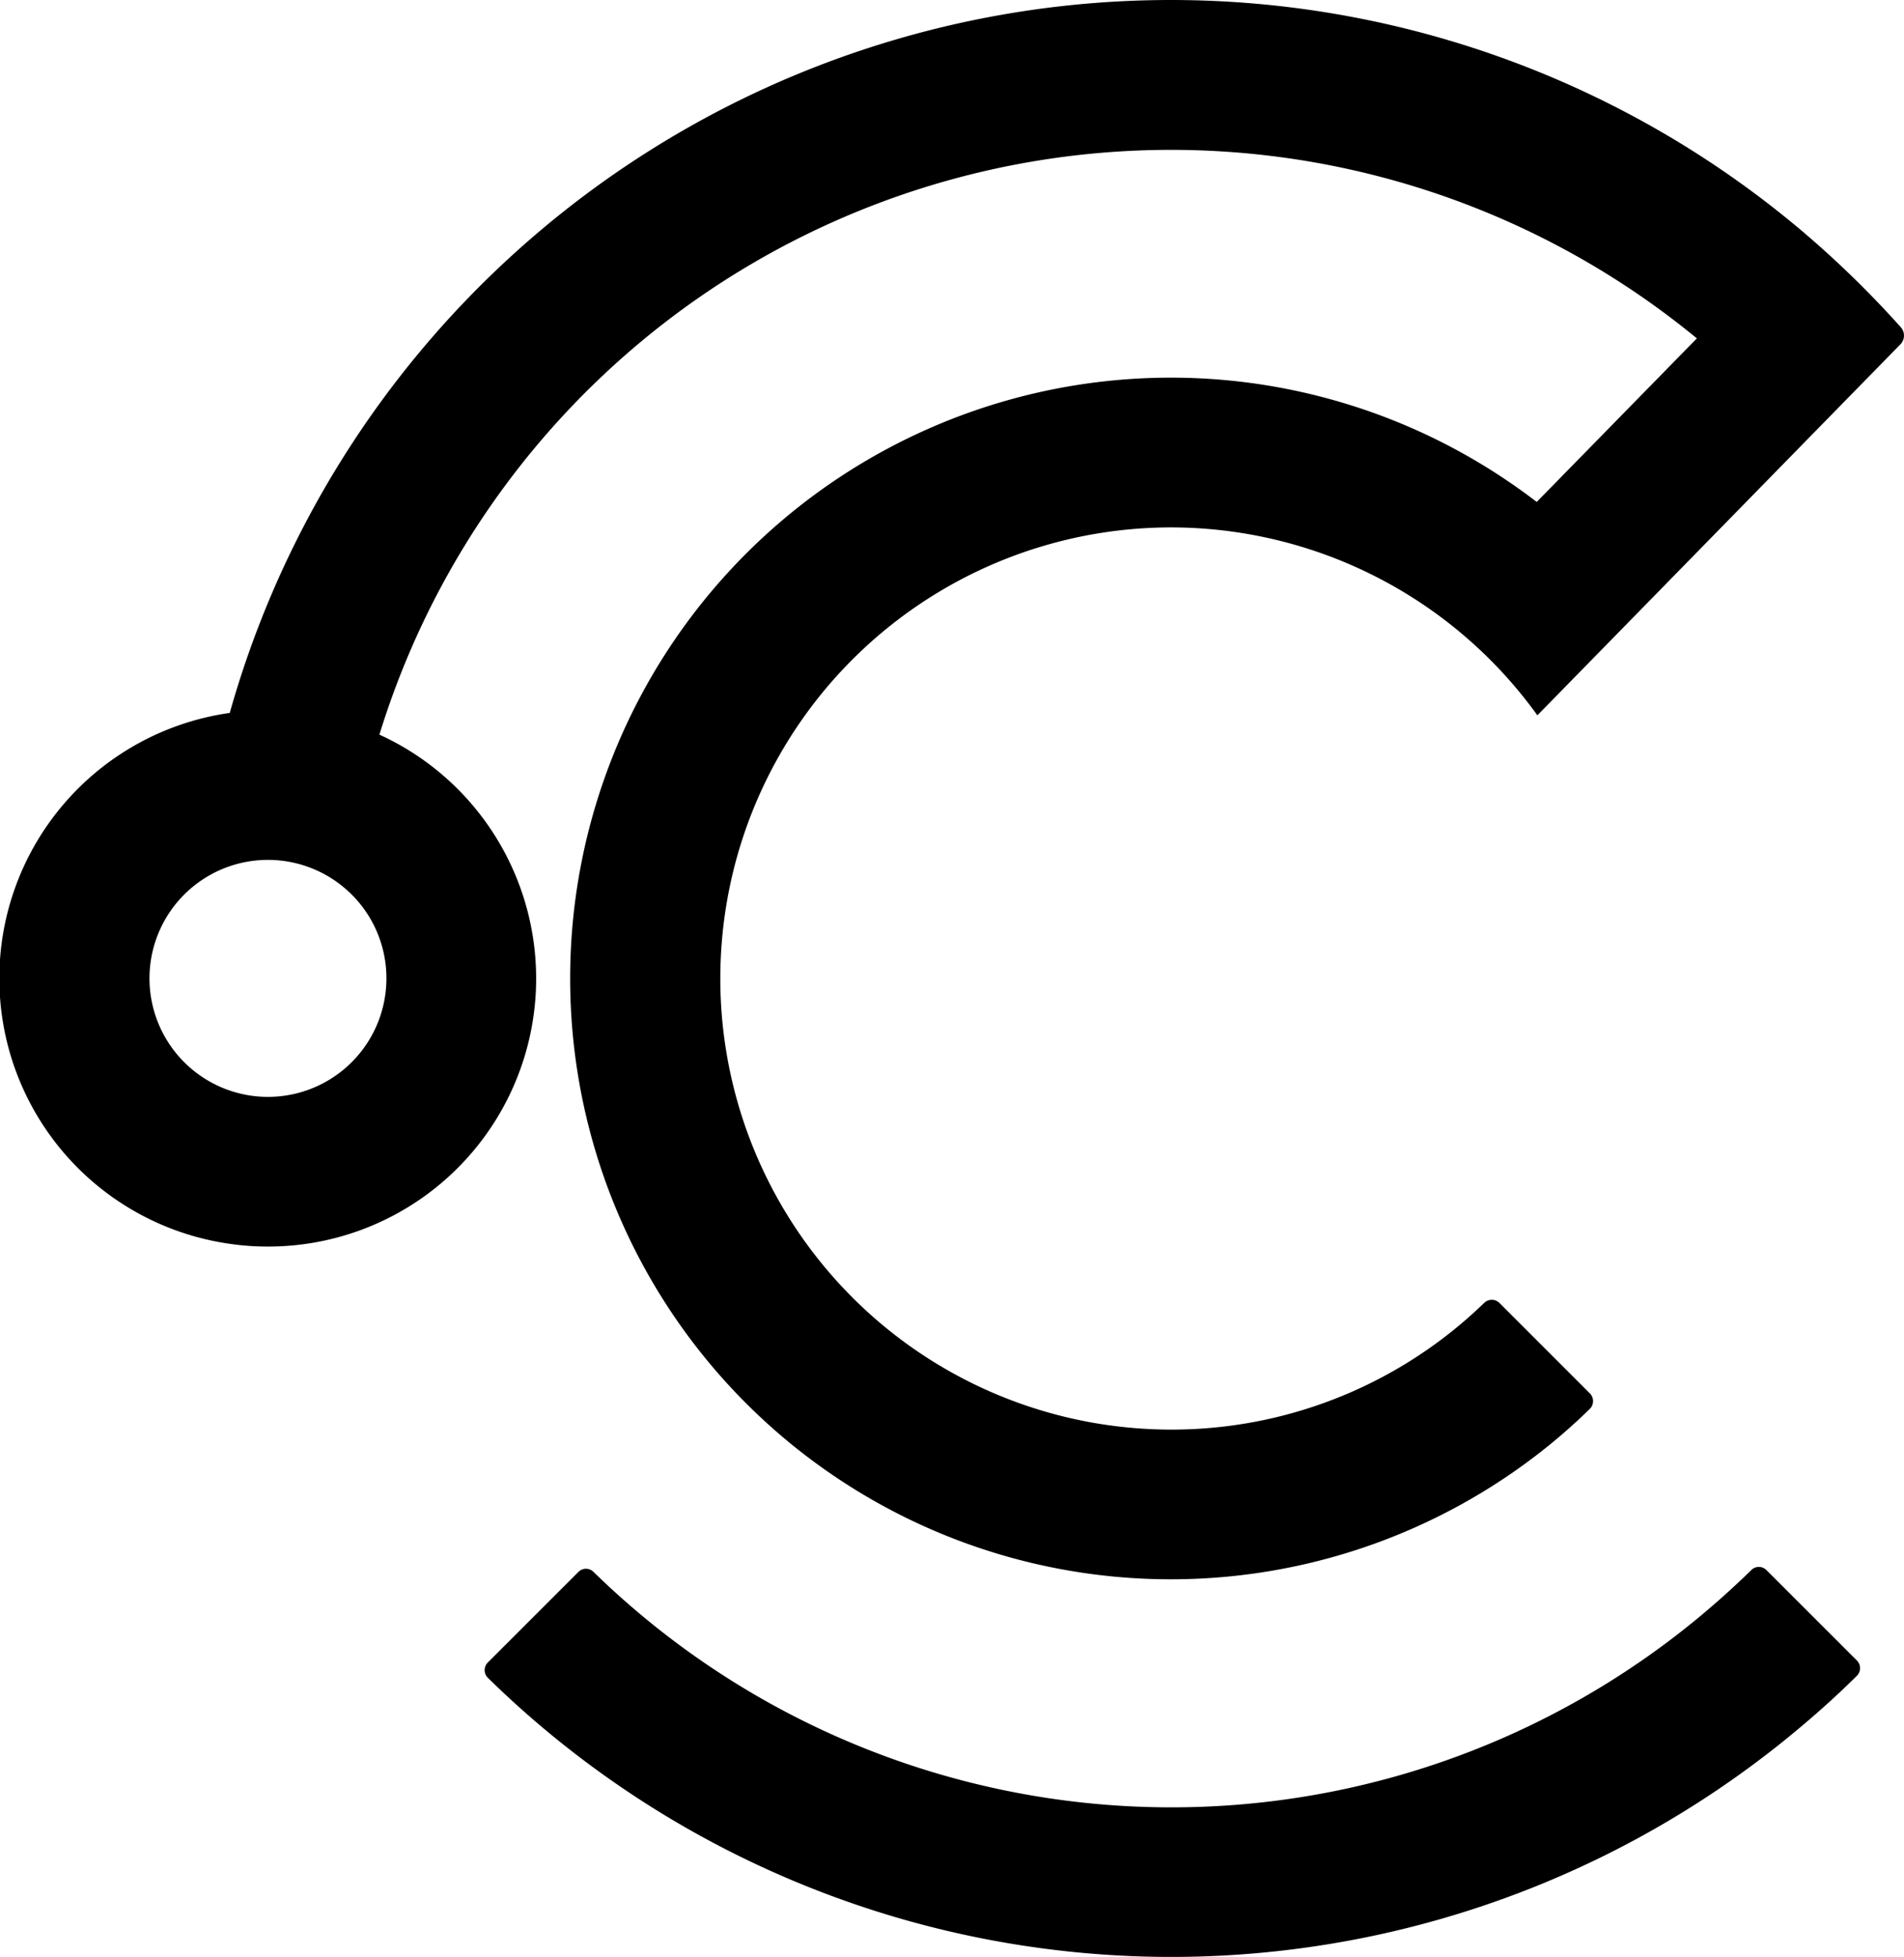
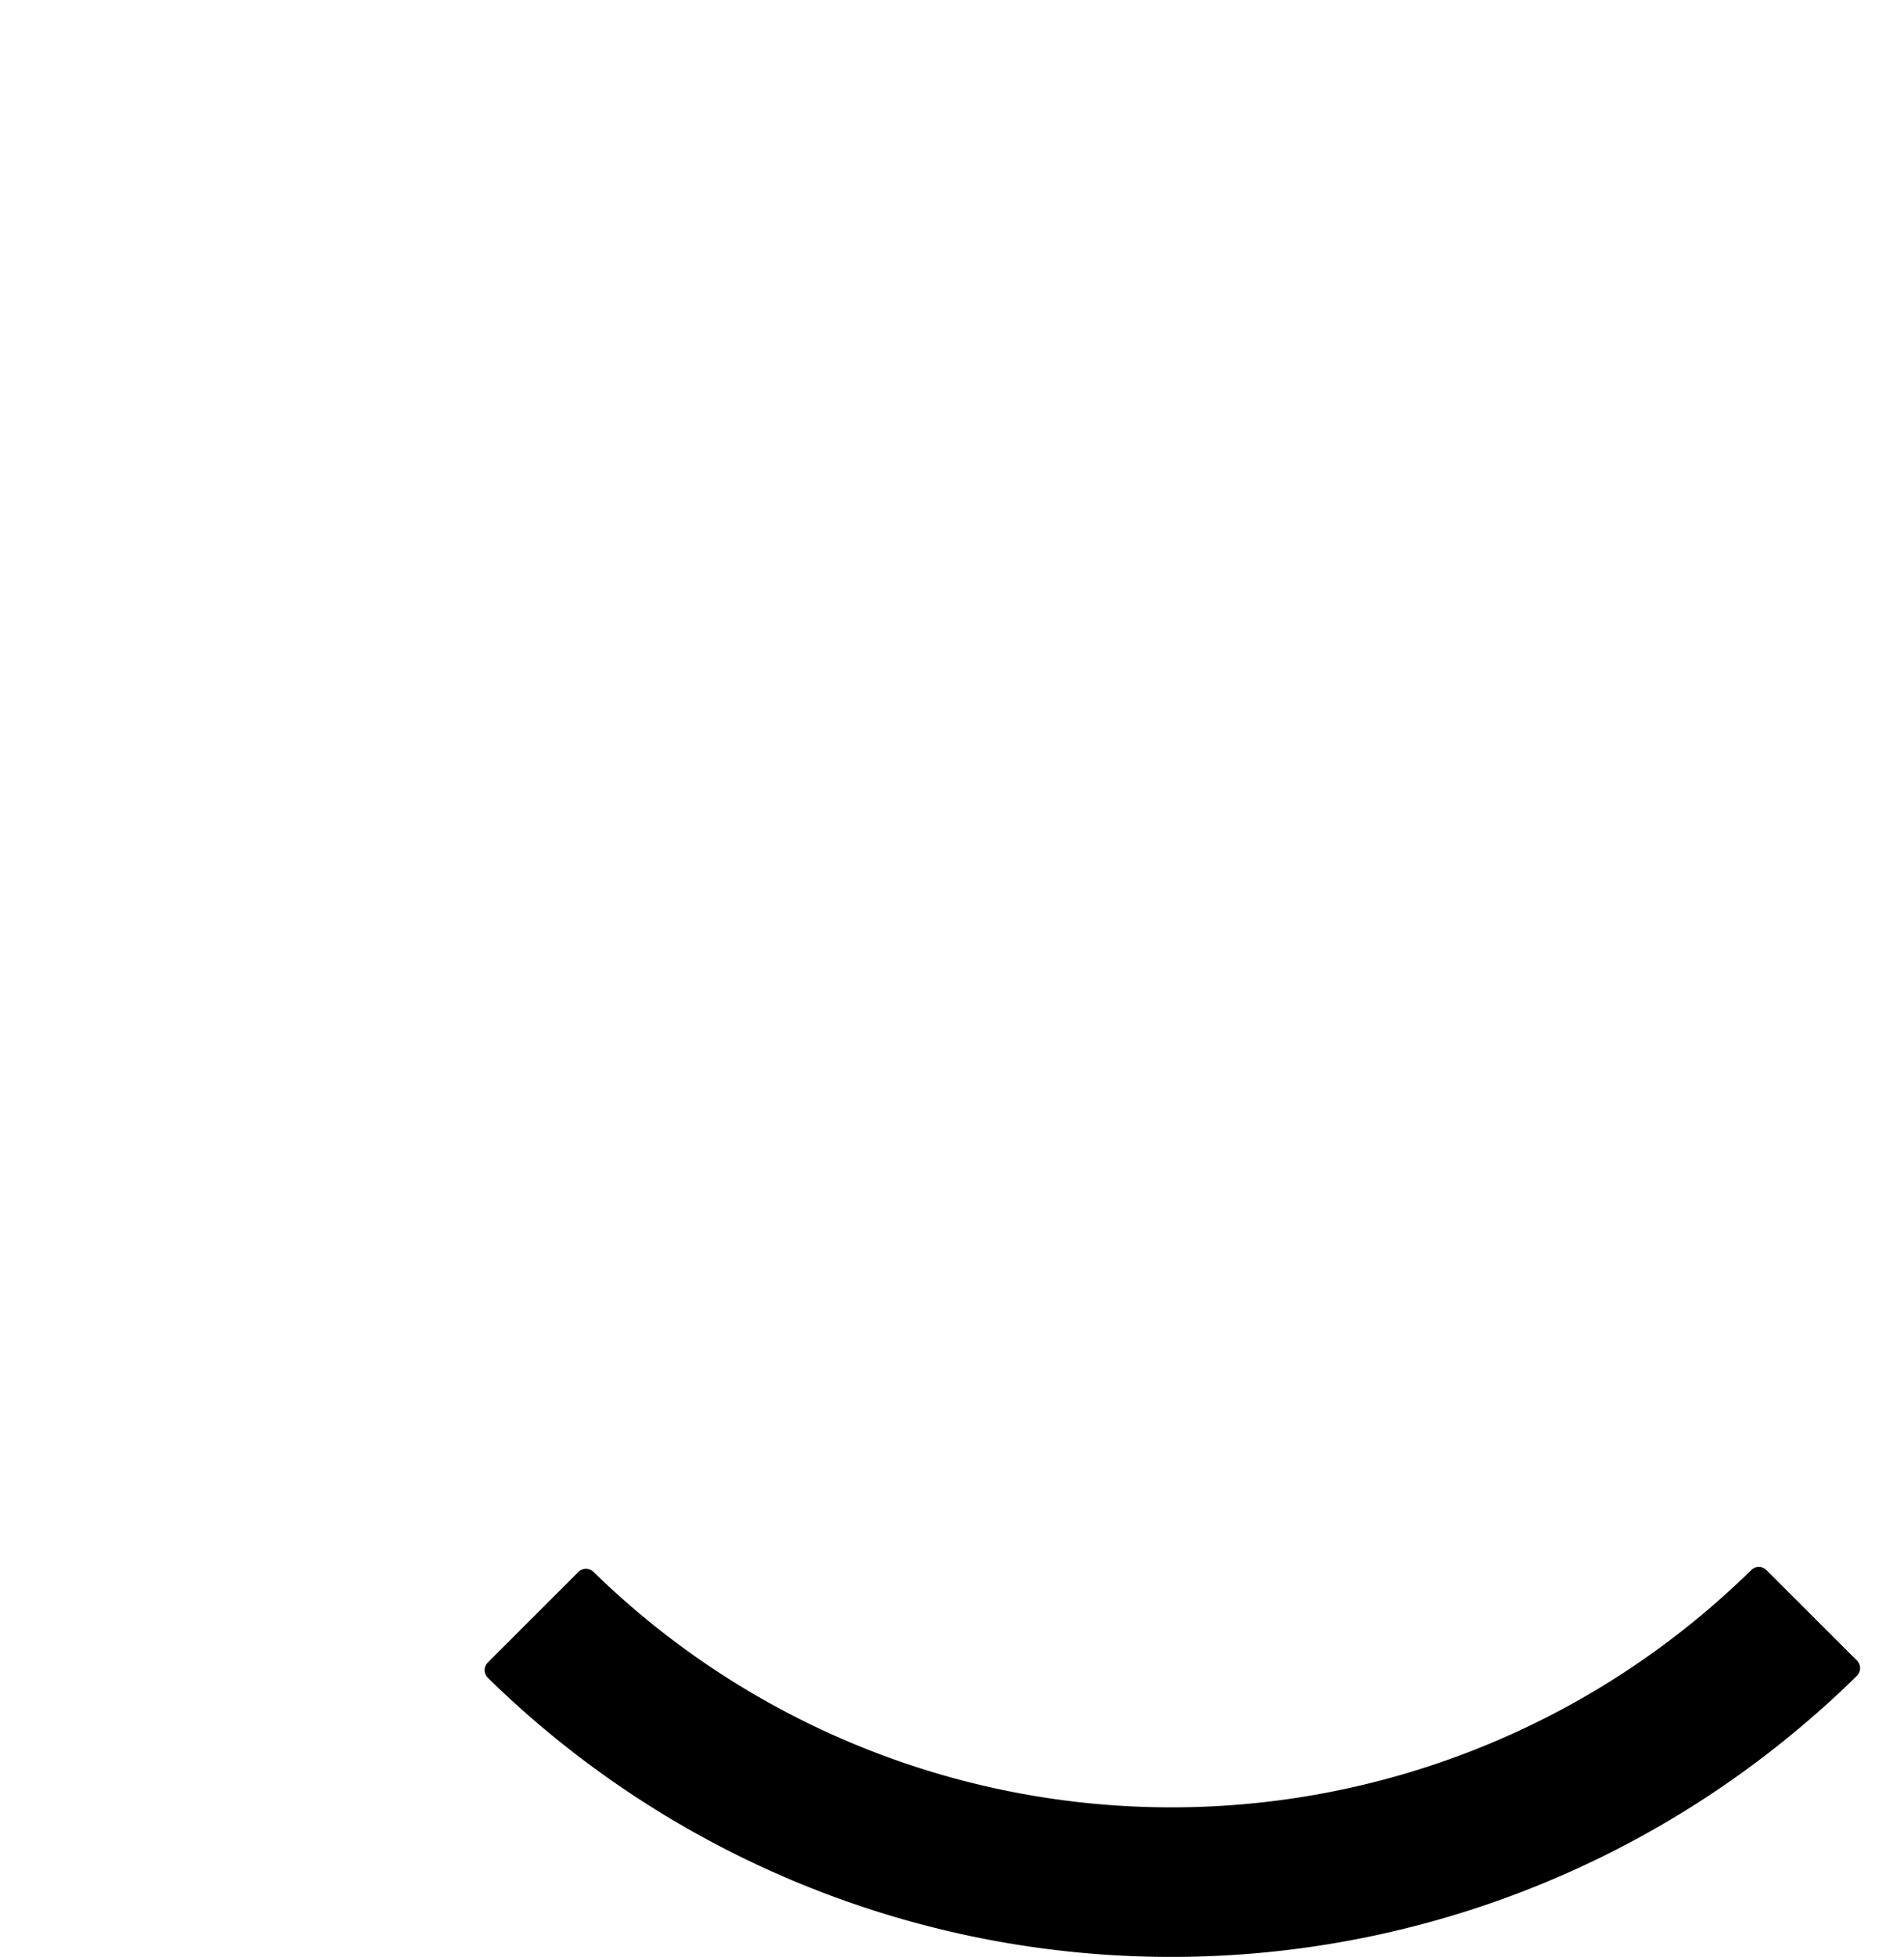
<svg xmlns="http://www.w3.org/2000/svg" width="43.764" height="44.964" viewBox="0 0 43.764 44.964">
  <g id="Group_10" data-name="Group 10" transform="translate(-426.489 -898.88)">
    <path id="Path_20" data-name="Path 20" d="M496.883,1026.6a.248.248,0,0,1,0,.352q-.607.6-1.257,1.146a22.444,22.444,0,0,1-30.211-1.1.248.248,0,0,1,0-.352l2.084-2.083a.244.244,0,0,1,.344,0,19.01,19.01,0,0,0,25.348,1.094q.658-.541,1.266-1.136a.245.245,0,0,1,.345,0Z" transform="translate(-27.713 -89.562)" />
-     <path id="Path_21" data-name="Path 21" d="M467.907,904.187a22.474,22.474,0,0,0-36.137,11.076,6.161,6.161,0,0,0,0,12.2,5.95,5.95,0,0,0,.88.063,6.16,6.16,0,0,0,2.56-11.764,19.034,19.034,0,0,1,30.282-9.106l-3.681,3.759a13.807,13.807,0,1,0-.054,21.942,13.541,13.541,0,0,0,1.274-1.1.252.252,0,0,0,0-.358l-2.077-2.077a.25.25,0,0,0-.352,0,10.324,10.324,0,0,1-7.938,2.883A10.366,10.366,0,0,1,453.414,911a10.38,10.38,0,0,1,8.412,4.318l2.434-2.486,3.681-3.762,2.229-2.277a.288.288,0,0,0,.01-.393A23.148,23.148,0,0,0,467.907,904.187Zm-32.536,17.174a2.723,2.723,0,1,1-.895-2.016A2.715,2.715,0,0,1,435.371,921.361Z" />
  </g>
</svg>